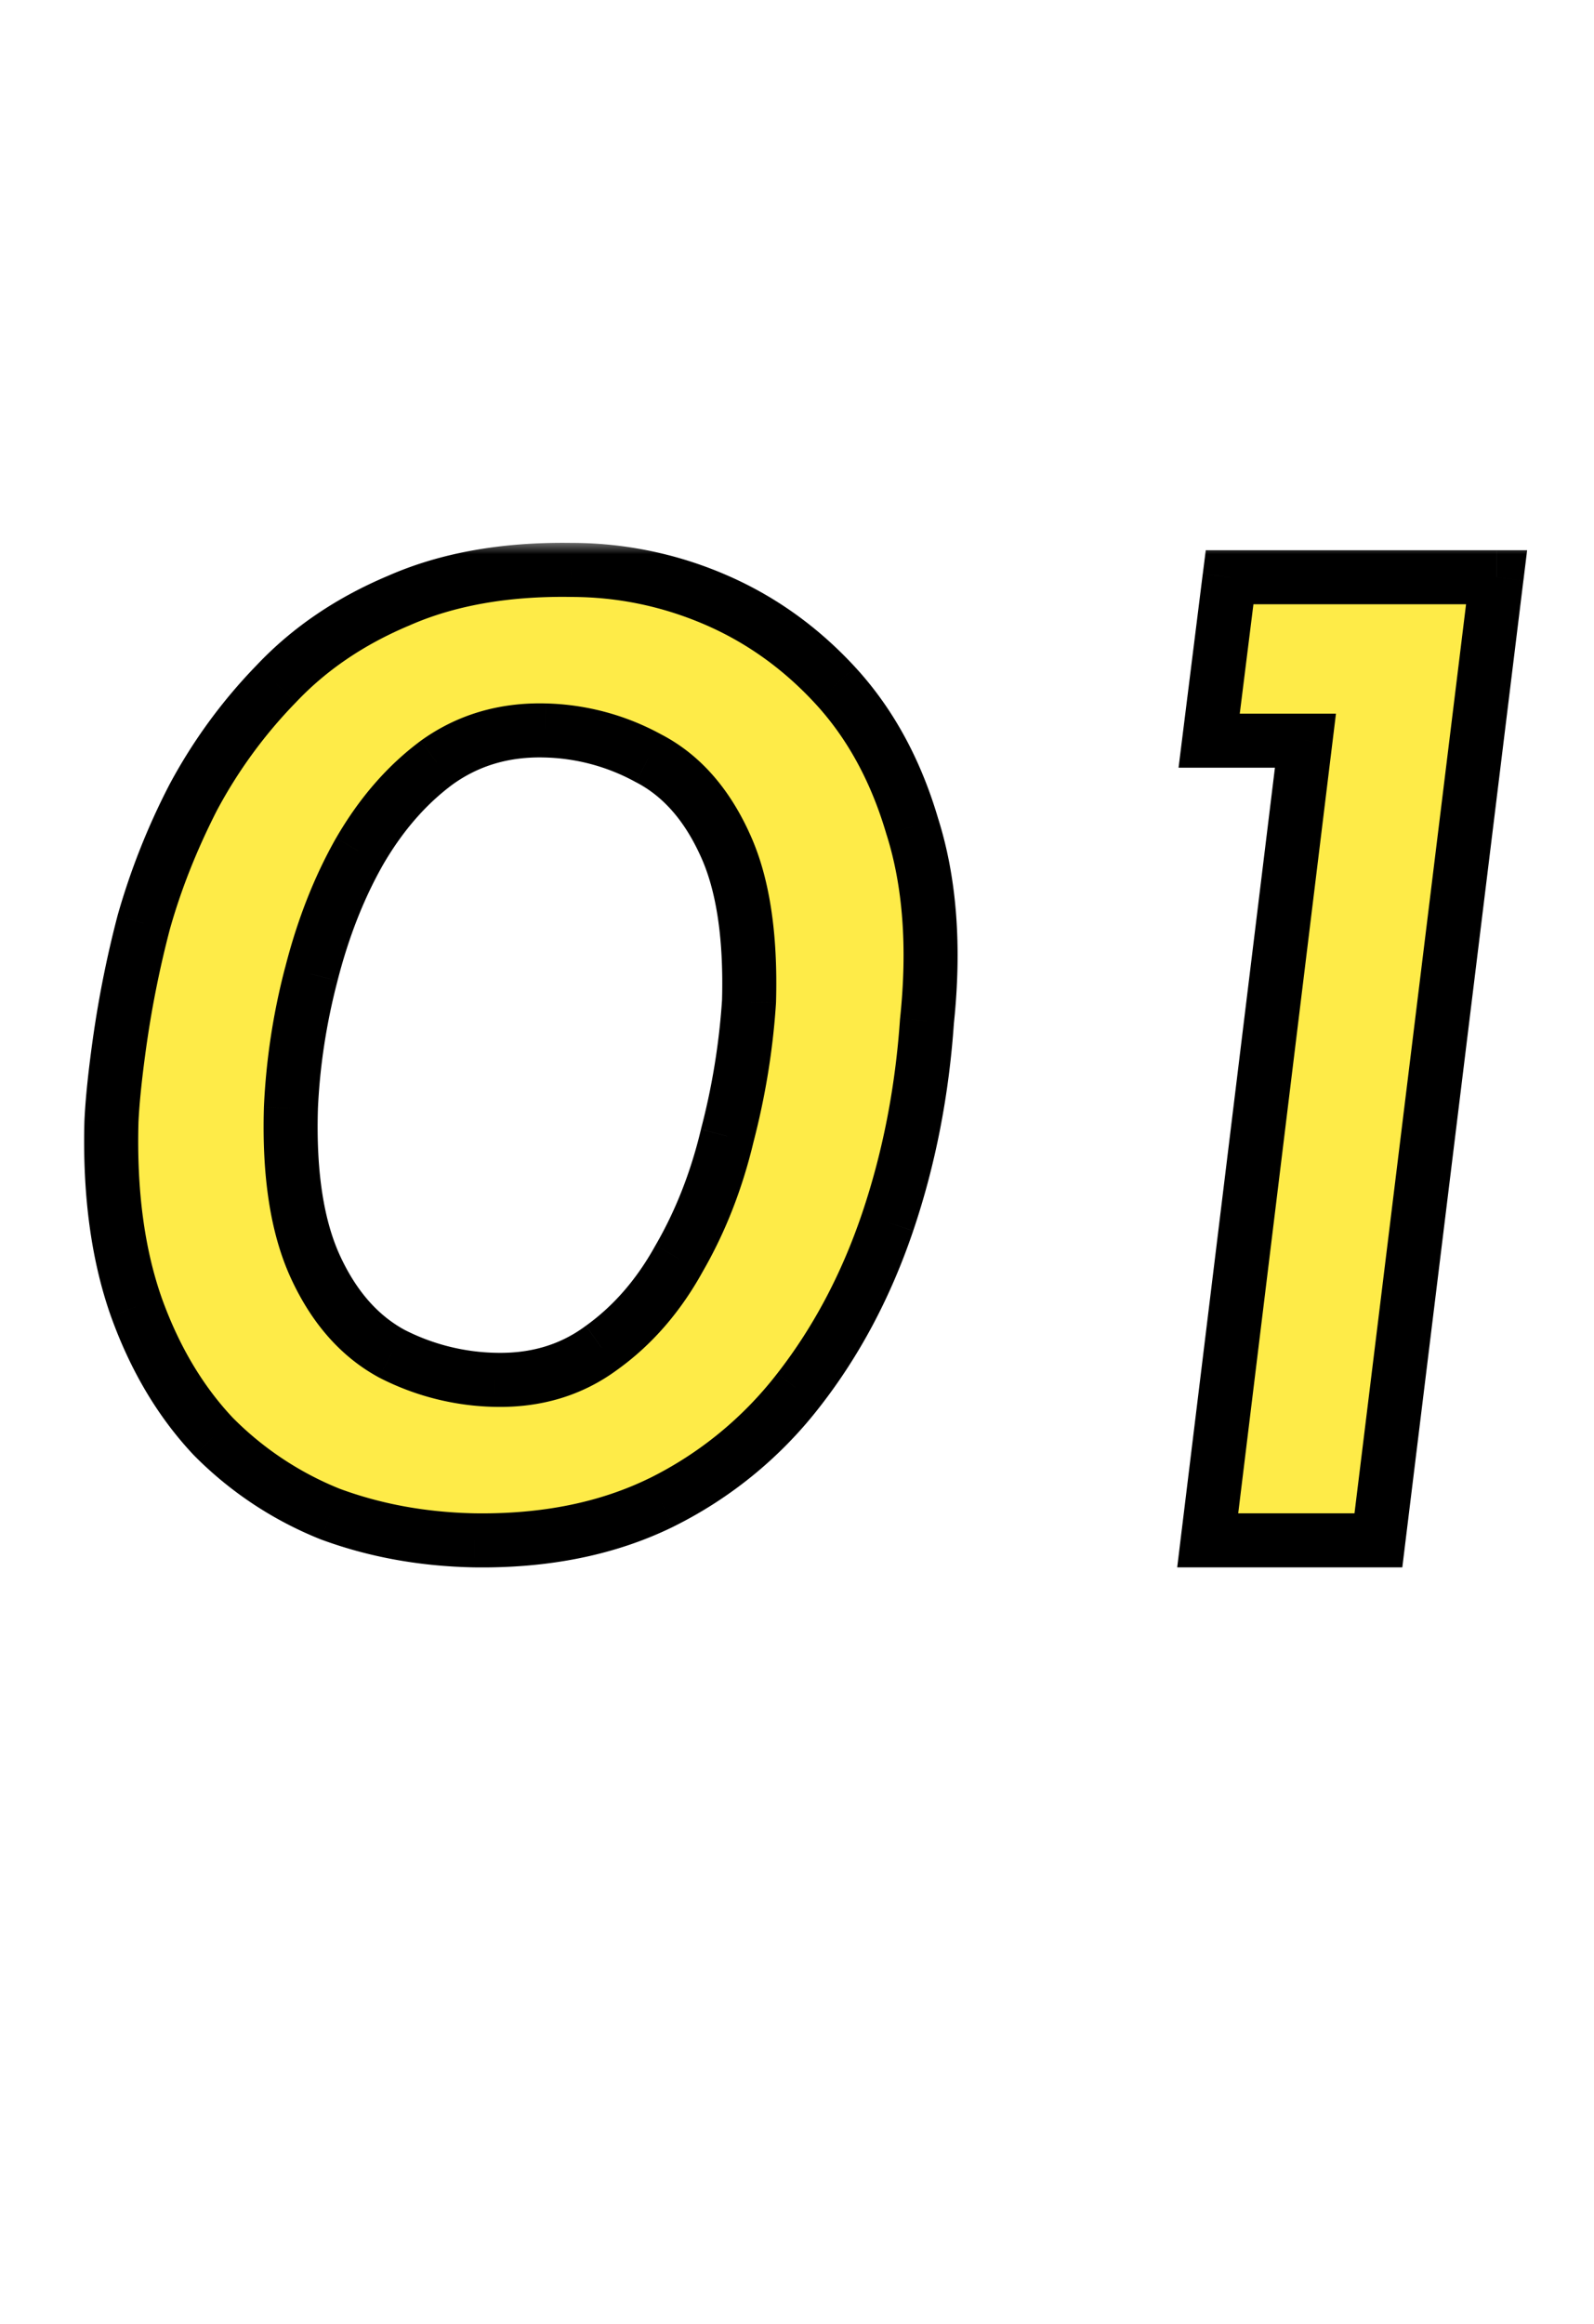
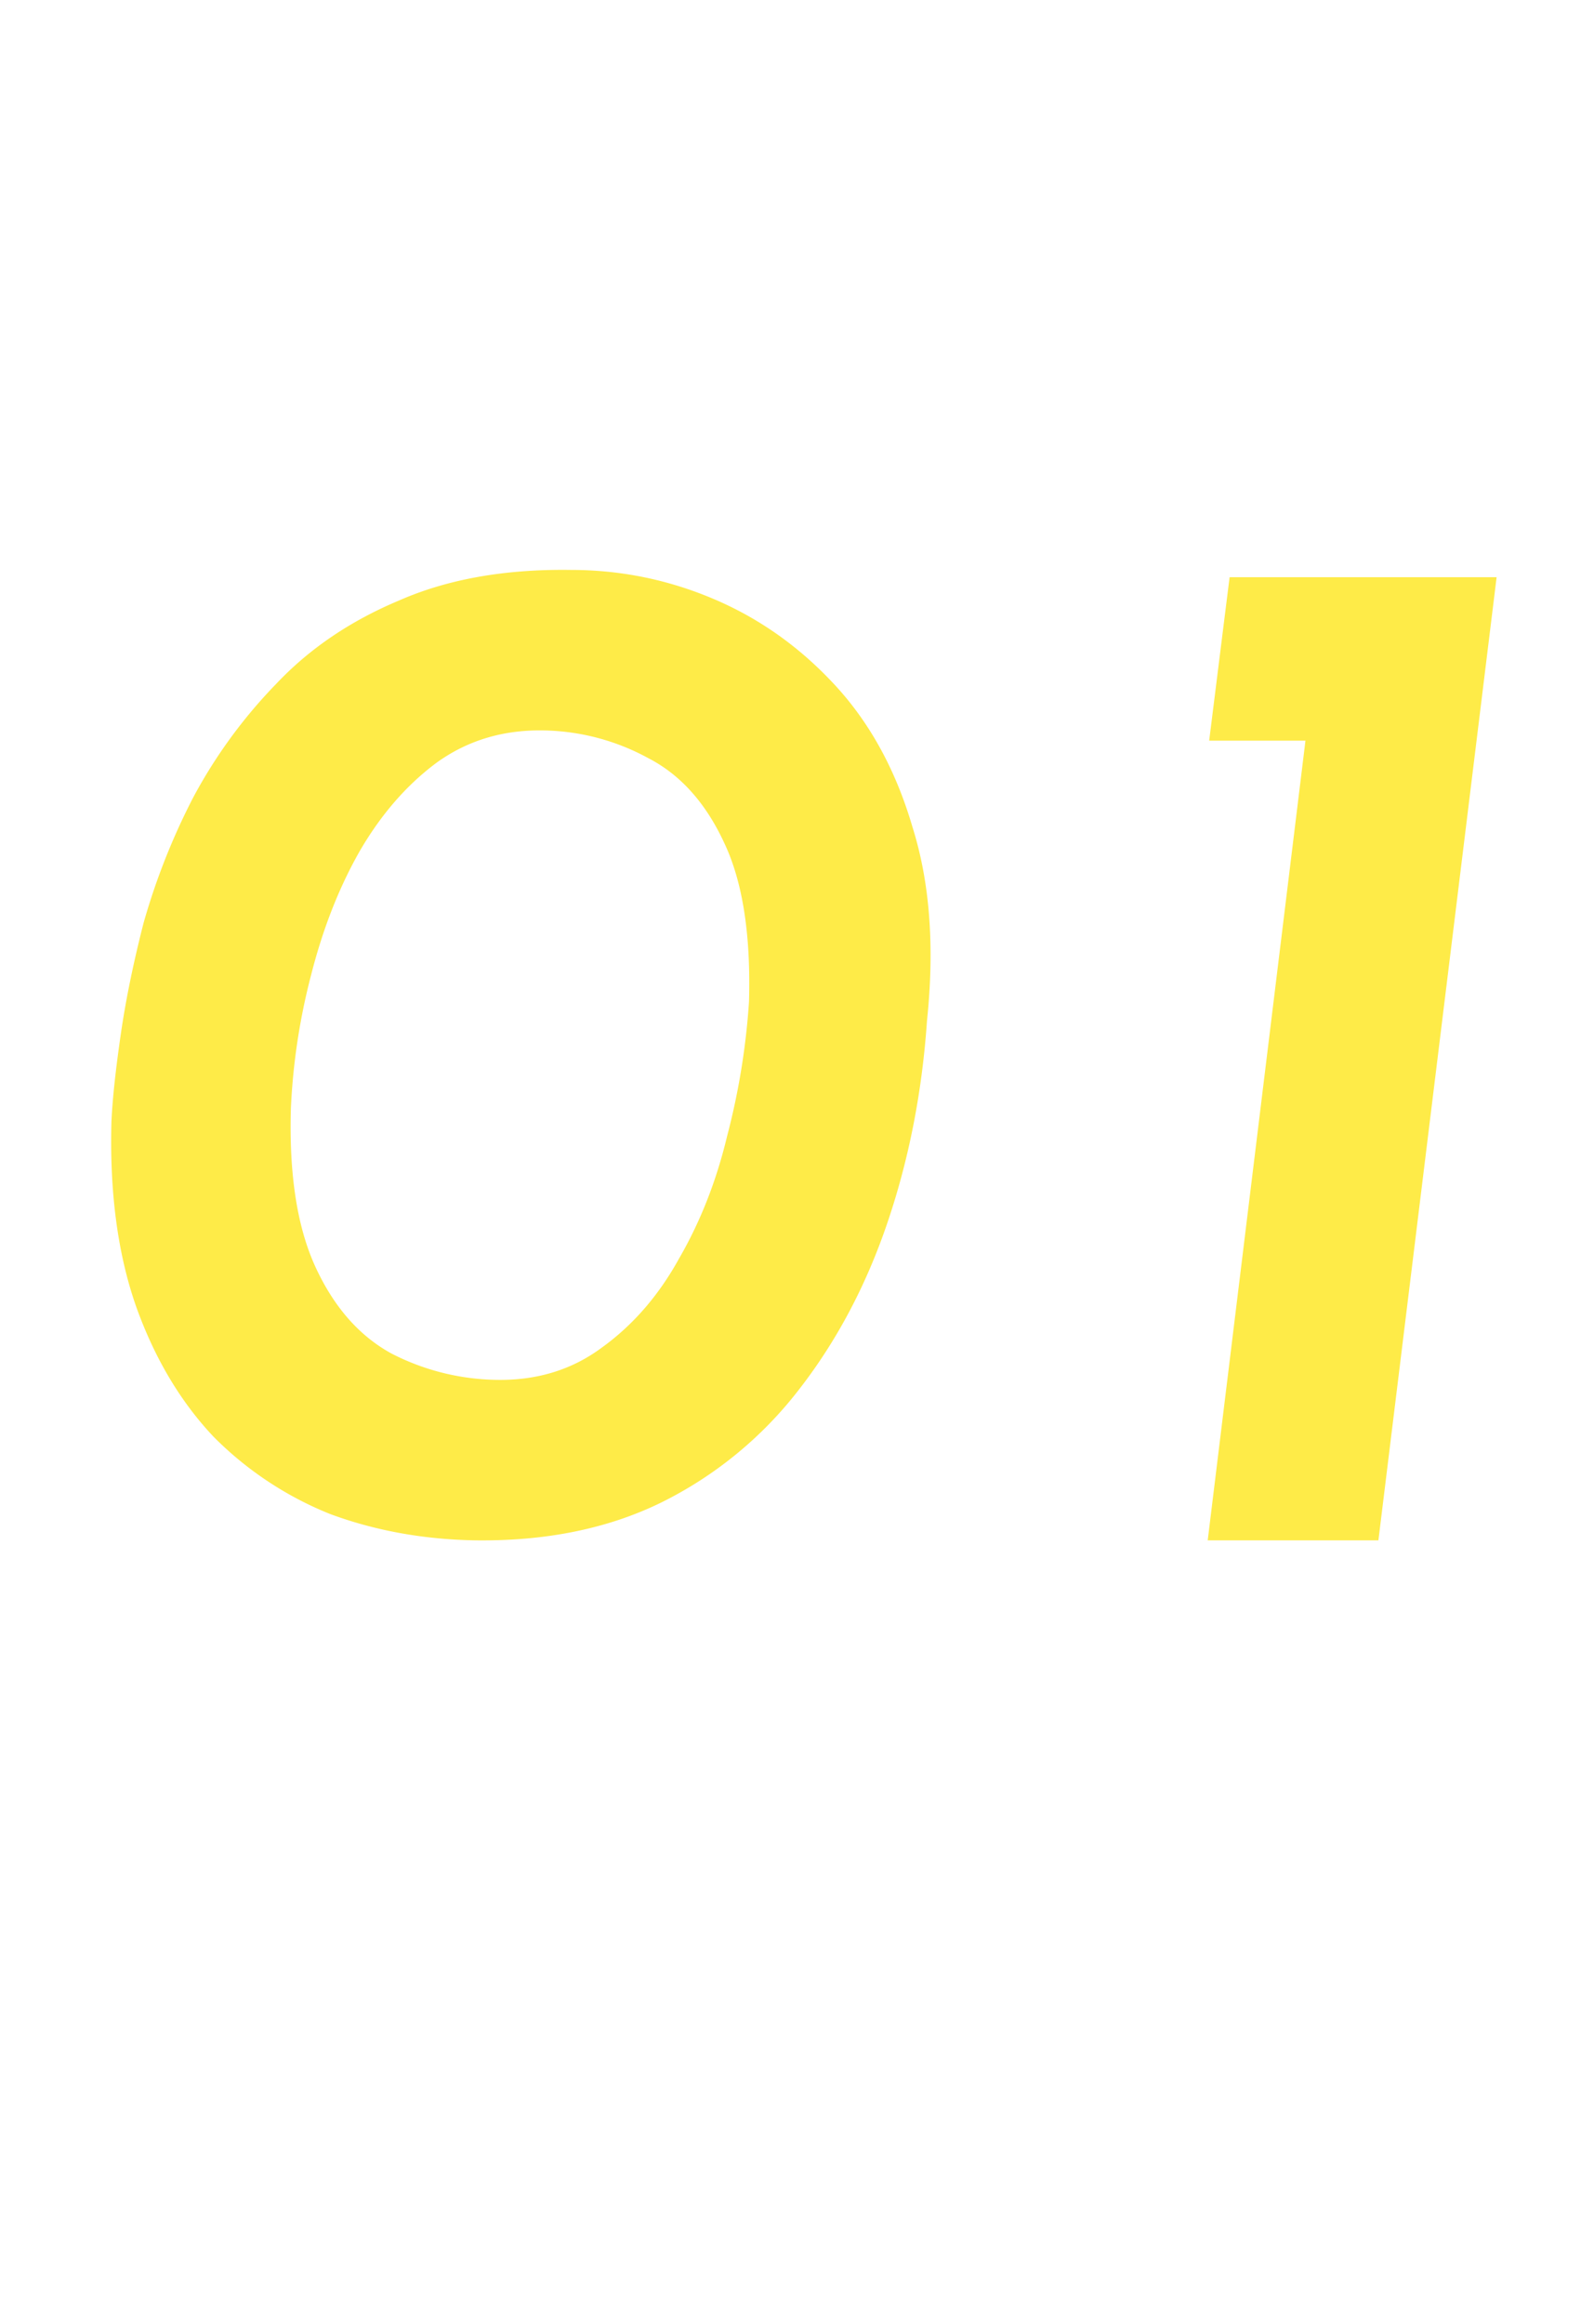
<svg xmlns="http://www.w3.org/2000/svg" width="59" height="86" fill="none">
  <mask id="a" maskUnits="userSpaceOnUse" x="2.5" y="20" width="55" height="39" fill="#000">
    <path fill="#fff" d="M2.5 20h55v39h-55z" />
-     <path d="M17.571 57c-1.908-.036-3.69-.36-5.346-.972a12.757 12.757 0 0 1-4.32-2.862c-1.224-1.296-2.178-2.898-2.862-4.806-.684-1.944-.99-4.23-.918-6.858.036-.792.144-1.818.324-3.078.18-1.296.468-2.718.864-4.266a24.882 24.882 0 0 1 1.836-4.644 18.618 18.618 0 0 1 3.078-4.212c1.224-1.296 2.736-2.322 4.536-3.078 1.8-.792 3.924-1.17 6.372-1.134 1.836 0 3.6.36 5.292 1.08 1.692.72 3.186 1.782 4.482 3.186 1.296 1.404 2.25 3.15 2.862 5.238.648 2.052.828 4.446.54 7.182-.18 2.628-.666 5.112-1.458 7.452-.792 2.34-1.89 4.41-3.294 6.21a14.604 14.604 0 0 1-5.076 4.158c-1.98.972-4.284 1.44-6.912 1.404Zm.756-5.94c1.512.036 2.826-.36 3.942-1.188 1.152-.828 2.106-1.926 2.862-3.294.792-1.368 1.386-2.88 1.782-4.536a26.47 26.47 0 0 0 .81-4.968c.072-2.484-.234-4.446-.918-5.886-.684-1.476-1.62-2.52-2.808-3.132a8.353 8.353 0 0 0-3.834-1.026c-1.512-.036-2.844.36-3.996 1.188-1.116.828-2.07 1.926-2.862 3.294-.756 1.332-1.35 2.844-1.782 4.536a23.716 23.716 0 0 0-.756 4.968c-.072 2.448.234 4.41.918 5.886s1.62 2.538 2.808 3.186a8.767 8.767 0 0 0 3.834.972Zm27.186-29.7h9.882L51.02 57h-6.318l3.618-29.592h-3.564l.756-6.048Z" />
  </mask>
  <path d="M17.571 57c-1.908-.036-3.69-.36-5.346-.972a12.757 12.757 0 0 1-4.32-2.862c-1.224-1.296-2.178-2.898-2.862-4.806-.684-1.944-.99-4.23-.918-6.858.036-.792.144-1.818.324-3.078.18-1.296.468-2.718.864-4.266a24.882 24.882 0 0 1 1.836-4.644 18.618 18.618 0 0 1 3.078-4.212c1.224-1.296 2.736-2.322 4.536-3.078 1.8-.792 3.924-1.17 6.372-1.134 1.836 0 3.6.36 5.292 1.08 1.692.72 3.186 1.782 4.482 3.186 1.296 1.404 2.25 3.15 2.862 5.238.648 2.052.828 4.446.54 7.182-.18 2.628-.666 5.112-1.458 7.452-.792 2.34-1.89 4.41-3.294 6.21a14.604 14.604 0 0 1-5.076 4.158c-1.98.972-4.284 1.44-6.912 1.404Zm.756-5.94c1.512.036 2.826-.36 3.942-1.188 1.152-.828 2.106-1.926 2.862-3.294.792-1.368 1.386-2.88 1.782-4.536a26.47 26.47 0 0 0 .81-4.968c.072-2.484-.234-4.446-.918-5.886-.684-1.476-1.62-2.52-2.808-3.132a8.353 8.353 0 0 0-3.834-1.026c-1.512-.036-2.844.36-3.996 1.188-1.116.828-2.07 1.926-2.862 3.294-.756 1.332-1.35 2.844-1.782 4.536a23.716 23.716 0 0 0-.756 4.968c-.072 2.448.234 4.41.918 5.886s1.62 2.538 2.808 3.186a8.767 8.767 0 0 0 3.834.972Zm27.186-29.7h9.882L51.02 57h-6.318l3.618-29.592h-3.564l.756-6.048Z" fill="#FEEB48" />
-   <path d="m17.571 57-.019 1h.005l.014-1Zm-5.346-.972-.371.928.012.005.012.005.347-.938Zm-4.32-2.862-.727.687.01.01.01.01.707-.707ZM5.043 48.36l-.943.332.002.005.941-.337Zm-.918-6.858-.999-.045v.018l1 .027Zm.324-3.078.99.141v-.003l-.99-.138Zm.864-4.266-.963-.269-.003.01-.003.011.97.248Zm1.836-4.644-.882-.472-.004.008-.004.008.89.456Zm3.078-4.212.717.697.01-.01-.727-.687Zm4.536-3.078.387.922.008-.003.008-.004-.403-.915Zm6.372-1.134-.015 1h.015v-1Zm5.292 1.08.392-.92-.392.92Zm4.482 3.186-.735.678.735-.678Zm2.862 5.238-.96.281.003.01.004.01.953-.301Zm.54 7.182-.994-.105-.002.019-.002.018.998.068Zm-1.458 7.452.947.32-.947-.32Zm-3.294 6.21-.788-.615-.002.002.79.613Zm-5.076 4.158.44.898.007-.004-.447-.894Zm-6.156-4.536-.026 1h.002l.024-1Zm3.942-1.188-.584-.812-.006.004-.006.005.596.803Zm2.862-3.294-.865-.501-.005.009-.005.008.875.484Zm1.782-4.536-.968-.252-.002.01-.003.01.973.232Zm.81-4.968.998.065.001-.018v-.018l-.999-.029Zm-.918-5.886-.907.42.004.01.903-.43Zm-2.808-3.132-.479.878.01.006.011.005.458-.889Zm-3.834-1.026.026-1h-.002l-.024 1Zm-3.996 1.188-.584-.812-.006.004-.006.005.596.803Zm-2.862 3.294-.865-.501-.005.007.87.494Zm-1.782 4.536.968.252.001-.005-.969-.247Zm-.756 4.968-1-.043v.014l1 .029Zm.918 5.886.907-.42-.907.42Zm2.808 3.186-.479.878.01.006.011.005.458-.889ZM17.59 56c-1.805-.034-3.476-.34-5.018-.91l-.694 1.876c1.77.654 3.663.996 5.674 1.034l.038-2Zm-4.993-.9a11.757 11.757 0 0 1-3.985-2.641l-1.414 1.414a13.757 13.757 0 0 0 4.656 3.084l.743-1.858Zm-3.965-2.62c-1.117-1.183-2.004-2.662-2.648-4.457l-1.882.674c.724 2.02 1.745 3.746 3.076 5.156l1.454-1.374Zm-2.646-4.452c-.634-1.802-.93-3.96-.861-6.499l-2-.054c-.074 2.718.24 5.13.975 7.217l1.886-.664Zm-.862-6.48c.034-.747.137-1.738.315-2.983l-1.98-.282c-.182 1.275-.295 2.336-.333 3.174l1.998.09Zm.316-2.986a38 38 0 0 1 .842-4.156l-1.938-.496a39.99 39.99 0 0 0-.885 4.376l1.98.276Zm.836-4.135c.413-1.479 1-2.964 1.763-4.457l-1.78-.912a25.883 25.883 0 0 0-1.91 4.831l1.927.538Zm1.755-4.441a17.619 17.619 0 0 1 2.913-3.987L9.51 24.605a19.62 19.62 0 0 0-3.243 4.437l1.764.944Zm2.923-3.997c1.12-1.186 2.512-2.136 4.196-2.843l-.774-1.844c-1.916.805-3.547 1.907-4.876 3.313l1.454 1.374Zm4.212-2.85c1.64-.721 3.616-1.084 5.954-1.05l.03-1.999c-2.558-.038-4.83.357-6.79 1.219l.806 1.83Zm5.97-1.049c1.7 0 3.331.333 4.9 1l.783-1.84a14.38 14.38 0 0 0-5.684-1.16v2Zm4.9 1c1.556.663 2.934 1.64 4.138 2.944l1.47-1.356c-1.388-1.504-2.998-2.65-4.825-3.428l-.784 1.84Zm4.138 2.944c1.178 1.276 2.063 2.88 2.637 4.841l1.92-.562c-.65-2.215-1.673-4.103-3.087-5.635l-1.47 1.356Zm2.644 4.861c.596 1.89.776 4.14.499 6.776l1.989.21c.298-2.836.118-5.374-.581-7.588l-1.907.602Zm.495 6.813c-.174 2.547-.645 4.946-1.407 7.2l1.894.64c.822-2.426 1.323-4.995 1.509-7.704l-1.996-.136Zm-1.407 7.2c-.76 2.242-1.806 4.21-3.135 5.915l1.577 1.23c1.478-1.895 2.627-4.067 3.452-6.504l-1.894-.642Zm-3.137 5.917a13.603 13.603 0 0 1-4.733 3.877l.894 1.788a15.603 15.603 0 0 0 5.42-4.44l-1.581-1.225Zm-4.727 3.873c-1.814.89-3.957 1.336-6.457 1.302l-.028 2c2.756.038 5.22-.453 7.367-1.506l-.882-1.796Zm-5.739-2.638c1.714.04 3.25-.412 4.562-1.385l-1.192-1.606c-.92.683-2.012 1.023-3.322.991l-.048 2Zm4.55-1.376c1.284-.923 2.333-2.138 3.153-3.622l-1.75-.968c-.692 1.252-1.55 2.233-2.57 2.966l1.167 1.624Zm3.143-3.605c.845-1.458 1.473-3.062 1.89-4.804l-1.945-.466c-.376 1.57-.935 2.99-1.675 4.268l1.73 1.002Zm1.885-4.785c.447-1.715.728-3.434.84-5.155l-1.996-.13a25.475 25.475 0 0 1-.78 4.78l1.936.505Zm.842-5.191c.074-2.562-.235-4.703-1.015-6.344l-1.806.858c.588 1.24.891 3.022.822 5.428l1.999.058Zm-1.01-6.336c-.757-1.632-1.832-2.866-3.258-3.6l-.916 1.778c.95.49 1.747 1.344 2.359 2.663l1.814-.84Zm-3.237-3.589a9.354 9.354 0 0 0-4.287-1.148l-.052 2a7.352 7.352 0 0 1 3.381.904l.958-1.756Zm-4.29-1.148c-1.713-.04-3.262.412-4.603 1.376l1.168 1.624c.963-.692 2.078-1.032 3.388-1l.048-2Zm-4.615 1.385c-1.24.92-2.28 2.126-3.131 3.596l1.73 1.002c.733-1.266 1.6-2.256 2.593-2.992l-1.192-1.606Zm-3.136 3.603c-.805 1.42-1.43 3.016-1.88 4.783l1.937.494c.413-1.617.976-3.045 1.683-4.29l-1.74-.987Zm-1.88 4.778a24.718 24.718 0 0 0-.787 5.177l1.998.086c.069-1.583.31-3.169.725-4.759l-1.936-.504Zm-.787 5.19c-.075 2.532.236 4.667 1.01 6.337l1.814-.842c-.594-1.282-.895-3.071-.825-5.436l-2-.058Zm1.01 6.337c.755 1.63 1.824 2.873 3.236 3.643l.958-1.756c-.964-.526-1.767-1.407-2.38-2.729l-1.814.841Zm3.257 3.654a9.767 9.767 0 0 0 4.266 1.083l.052-2a7.767 7.767 0 0 1-3.402-.861l-.916 1.778ZM45.513 21.36v-1h-.883l-.11.876.993.124Zm9.882 0 .992.122.138-1.122h-1.13v1ZM51.02 57v1h.885l.107-.878L51.02 57Zm-6.318 0-.993-.121L43.573 58h1.13v-1Zm3.618-29.592.992.121.137-1.121h-1.13v1Zm-3.564 0-.993-.124-.14 1.124h1.133v-1Zm.756-5.048h9.882v-2h-9.882v2Zm8.89-1.122-4.375 35.64 1.985.244 4.374-35.64-1.985-.244ZM51.02 56h-6.318v2h6.318v-2Zm-5.326 1.121 3.618-29.592-1.985-.242-3.618 29.592 1.985.242Zm2.626-30.713h-3.564v2h3.564v-2Zm-2.572 1.124.756-6.048-1.985-.248-.756 6.048 1.985.248Z" fill="#000" mask="url(#a)" />
</svg>